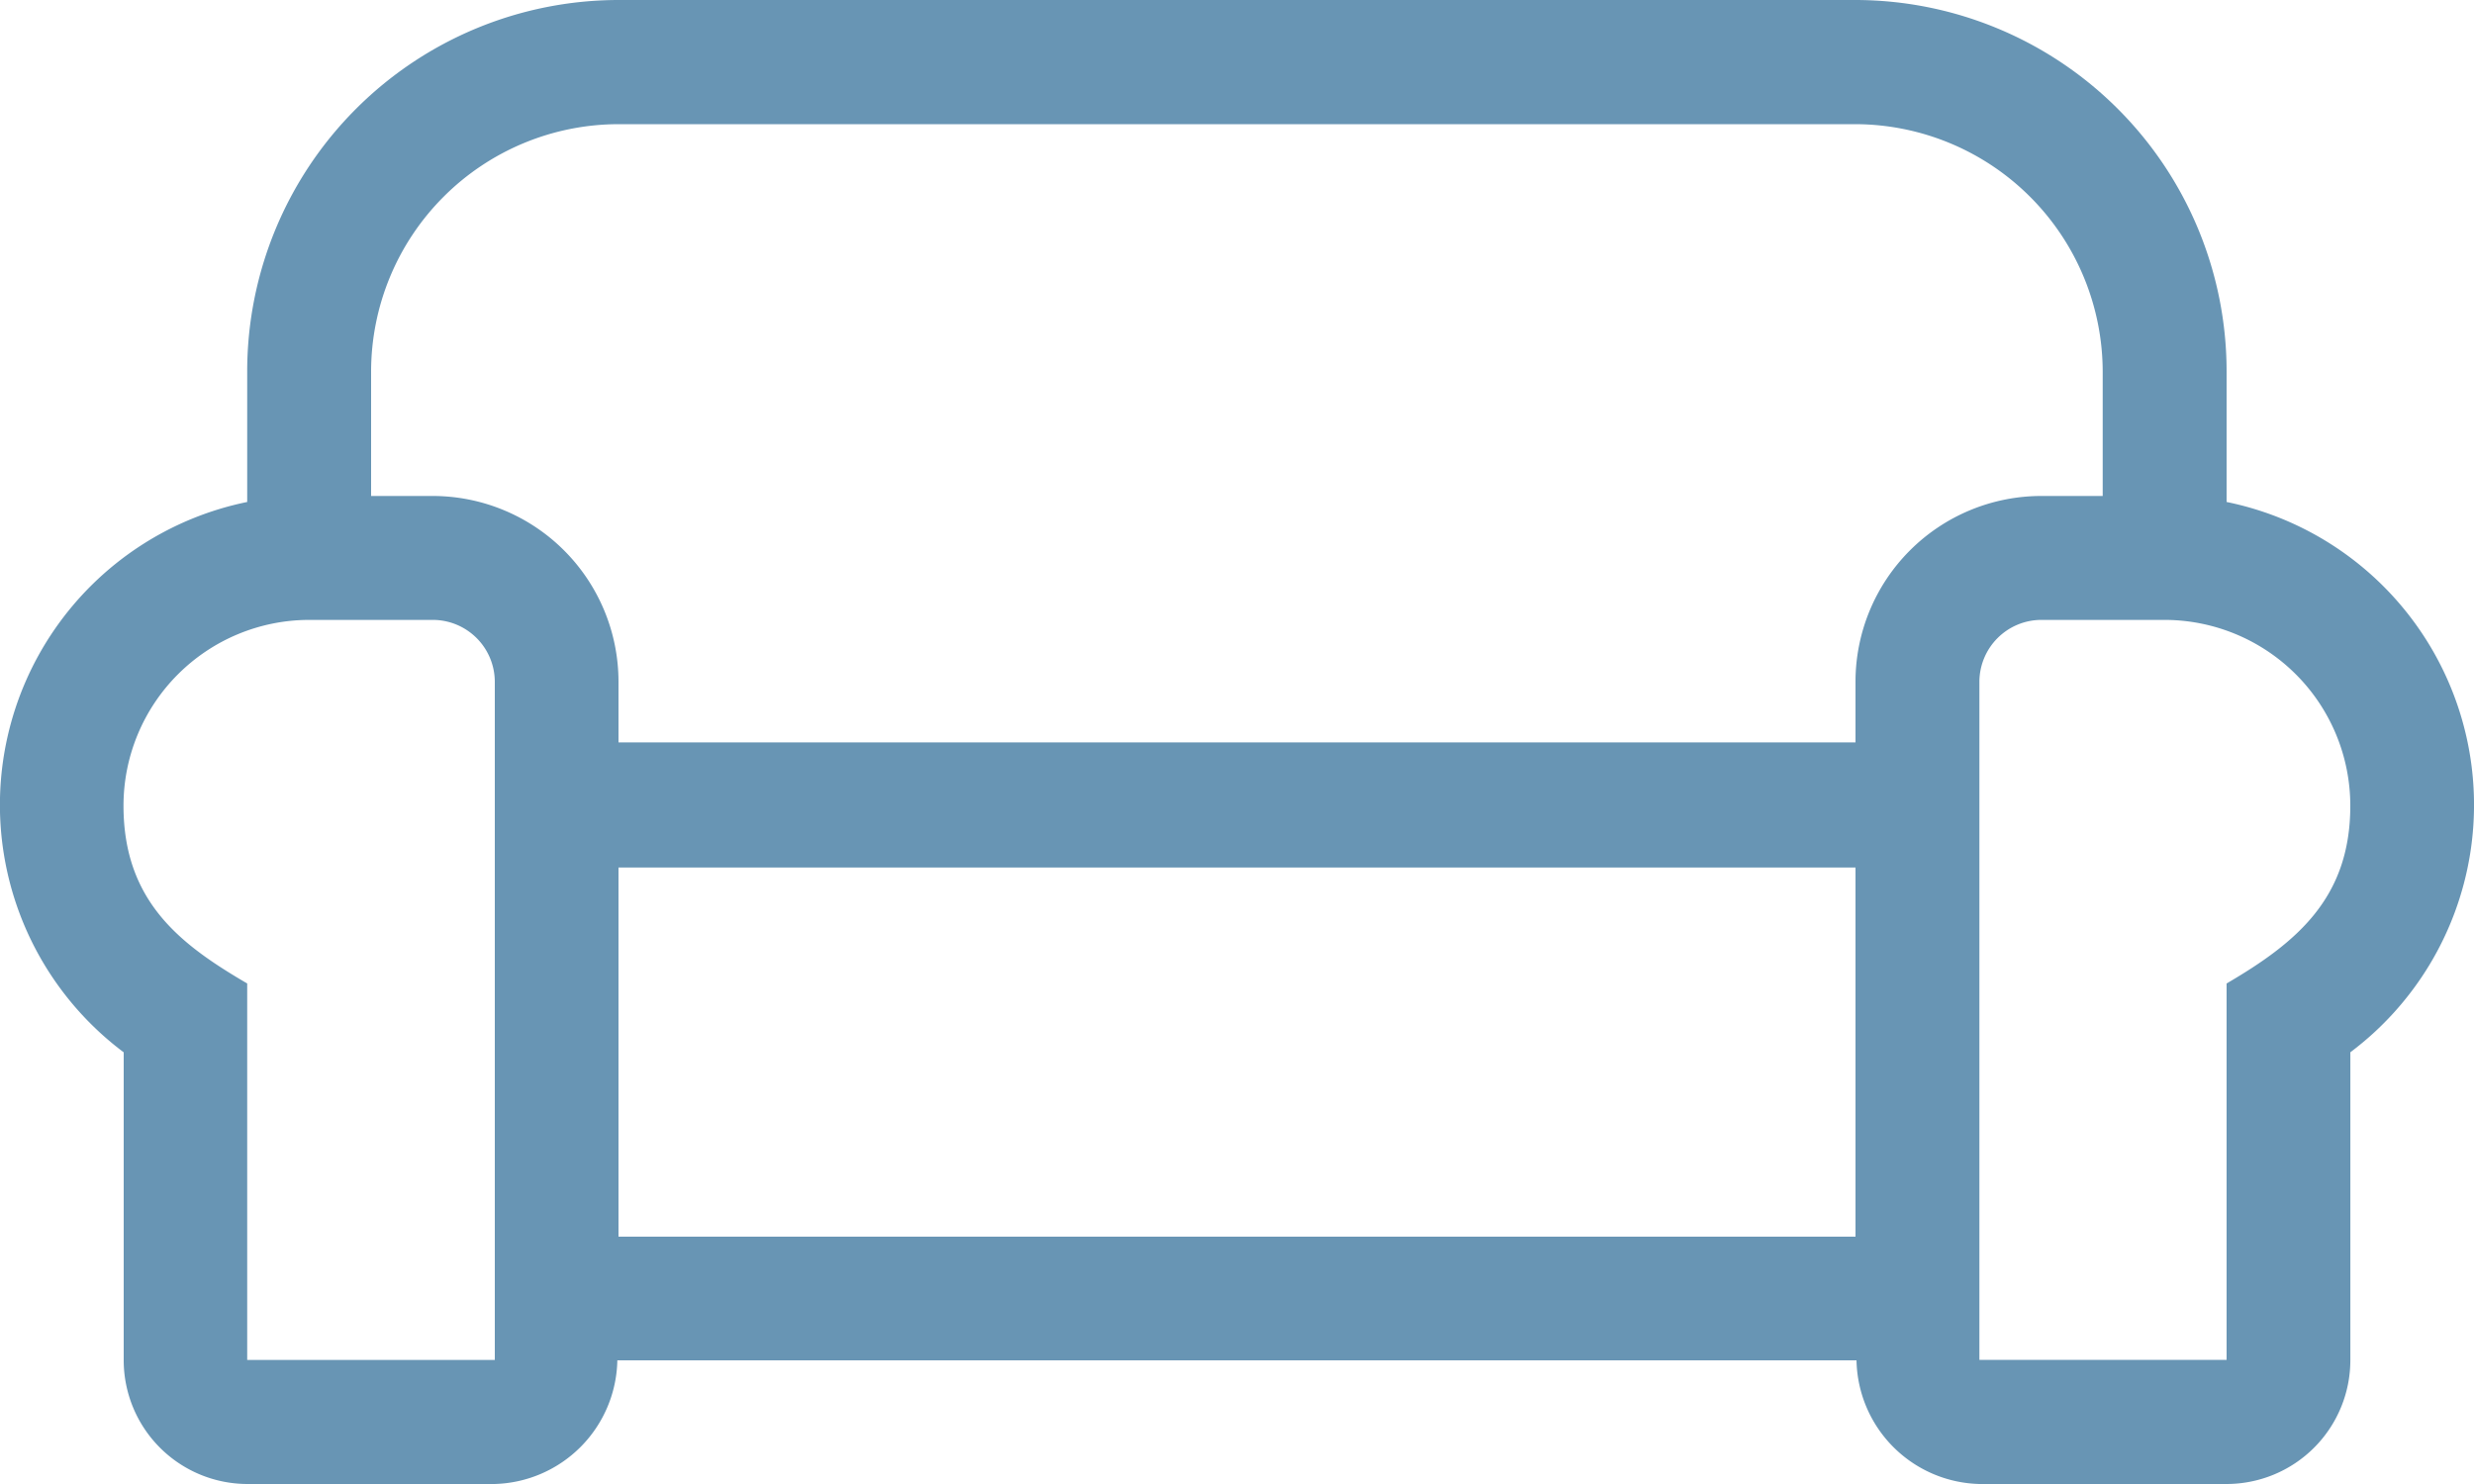
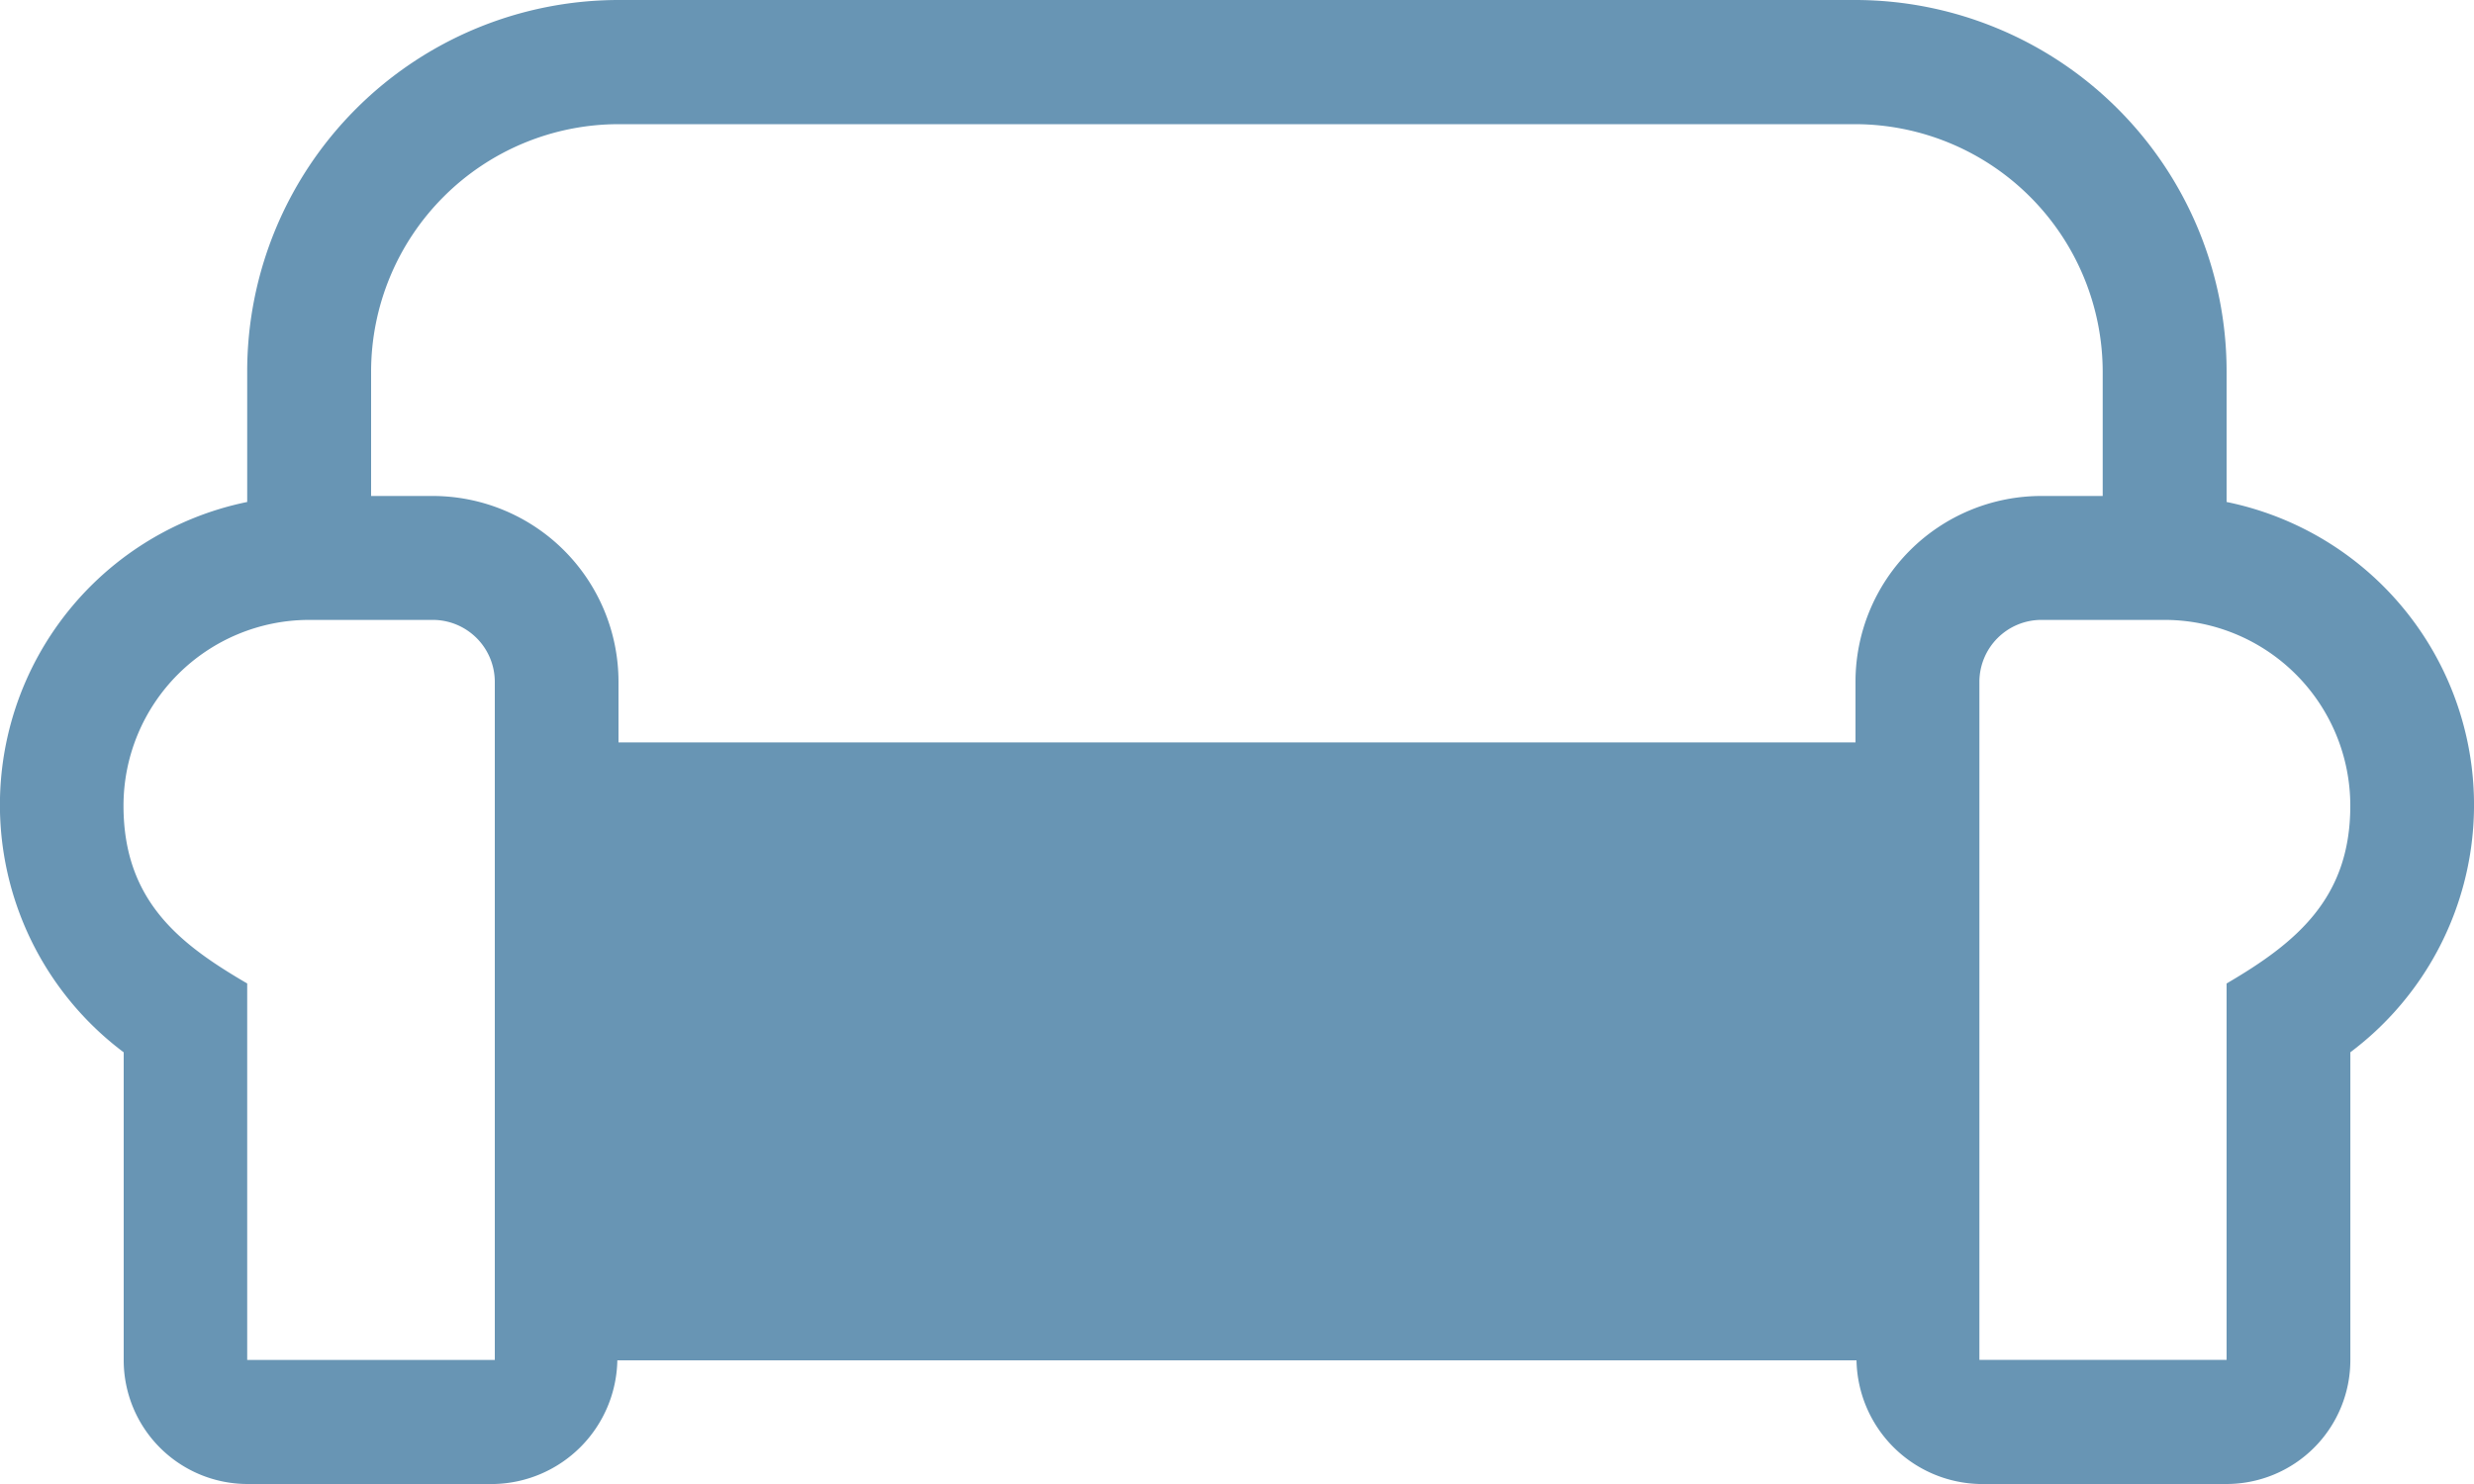
<svg xmlns="http://www.w3.org/2000/svg" width="49.04" height="29.424">
-   <path d="M44.136 73.954v-2.583A7.366 7.366 0 0 0 36.78 64H12.26a7.366 7.366 0 0 0-7.36 7.371v2.582a6.131 6.131 0 0 0-2.448 10.912v6.1A2.456 2.456 0 0 0 4.9 93.424h4.9a2.5 2.5 0 0 0 2.437-2.452H36.8a2.5 2.5 0 0 0 2.437 2.452h4.9a2.456 2.456 0 0 0 2.452-2.46v-6.1a6.131 6.131 0 0 0-2.452-10.911ZM9.808 90.964H4.9V83.5c-1.31-.766-2.452-1.617-2.452-3.525a3.685 3.685 0 0 1 3.682-3.684h2.452a1.23 1.23 0 0 1 1.226 1.226ZM36.78 88.52H12.26V81.2h24.52Zm0-11v1.2H12.26v-1.2a3.685 3.685 0 0 0-3.678-3.686H7.356v-2.46a4.91 4.91 0 0 1 4.9-4.912H36.78a4.915 4.915 0 0 1 4.9 4.912v2.46h-1.222a3.685 3.685 0 0 0-3.678 3.683Zm7.356 5.98v7.463h-4.9V77.517a1.23 1.23 0 0 1 1.226-1.226h2.448a3.685 3.685 0 0 1 3.678 3.686c0 1.831-1.065 2.712-2.452 3.523Z" transform="translate(0 -64)" style="fill:#6895b4" />
+   <path d="M44.136 73.954v-2.583A7.366 7.366 0 0 0 36.78 64H12.26a7.366 7.366 0 0 0-7.36 7.371v2.582a6.131 6.131 0 0 0-2.448 10.912v6.1A2.456 2.456 0 0 0 4.9 93.424h4.9a2.5 2.5 0 0 0 2.437-2.452H36.8a2.5 2.5 0 0 0 2.437 2.452h4.9a2.456 2.456 0 0 0 2.452-2.46v-6.1a6.131 6.131 0 0 0-2.452-10.911ZM9.808 90.964H4.9V83.5c-1.31-.766-2.452-1.617-2.452-3.525a3.685 3.685 0 0 1 3.682-3.684h2.452a1.23 1.23 0 0 1 1.226 1.226ZM36.78 88.52H12.26h24.52Zm0-11v1.2H12.26v-1.2a3.685 3.685 0 0 0-3.678-3.686H7.356v-2.46a4.91 4.91 0 0 1 4.9-4.912H36.78a4.915 4.915 0 0 1 4.9 4.912v2.46h-1.222a3.685 3.685 0 0 0-3.678 3.683Zm7.356 5.98v7.463h-4.9V77.517a1.23 1.23 0 0 1 1.226-1.226h2.448a3.685 3.685 0 0 1 3.678 3.686c0 1.831-1.065 2.712-2.452 3.523Z" transform="translate(0 -64)" style="fill:#6895b4" />
</svg>